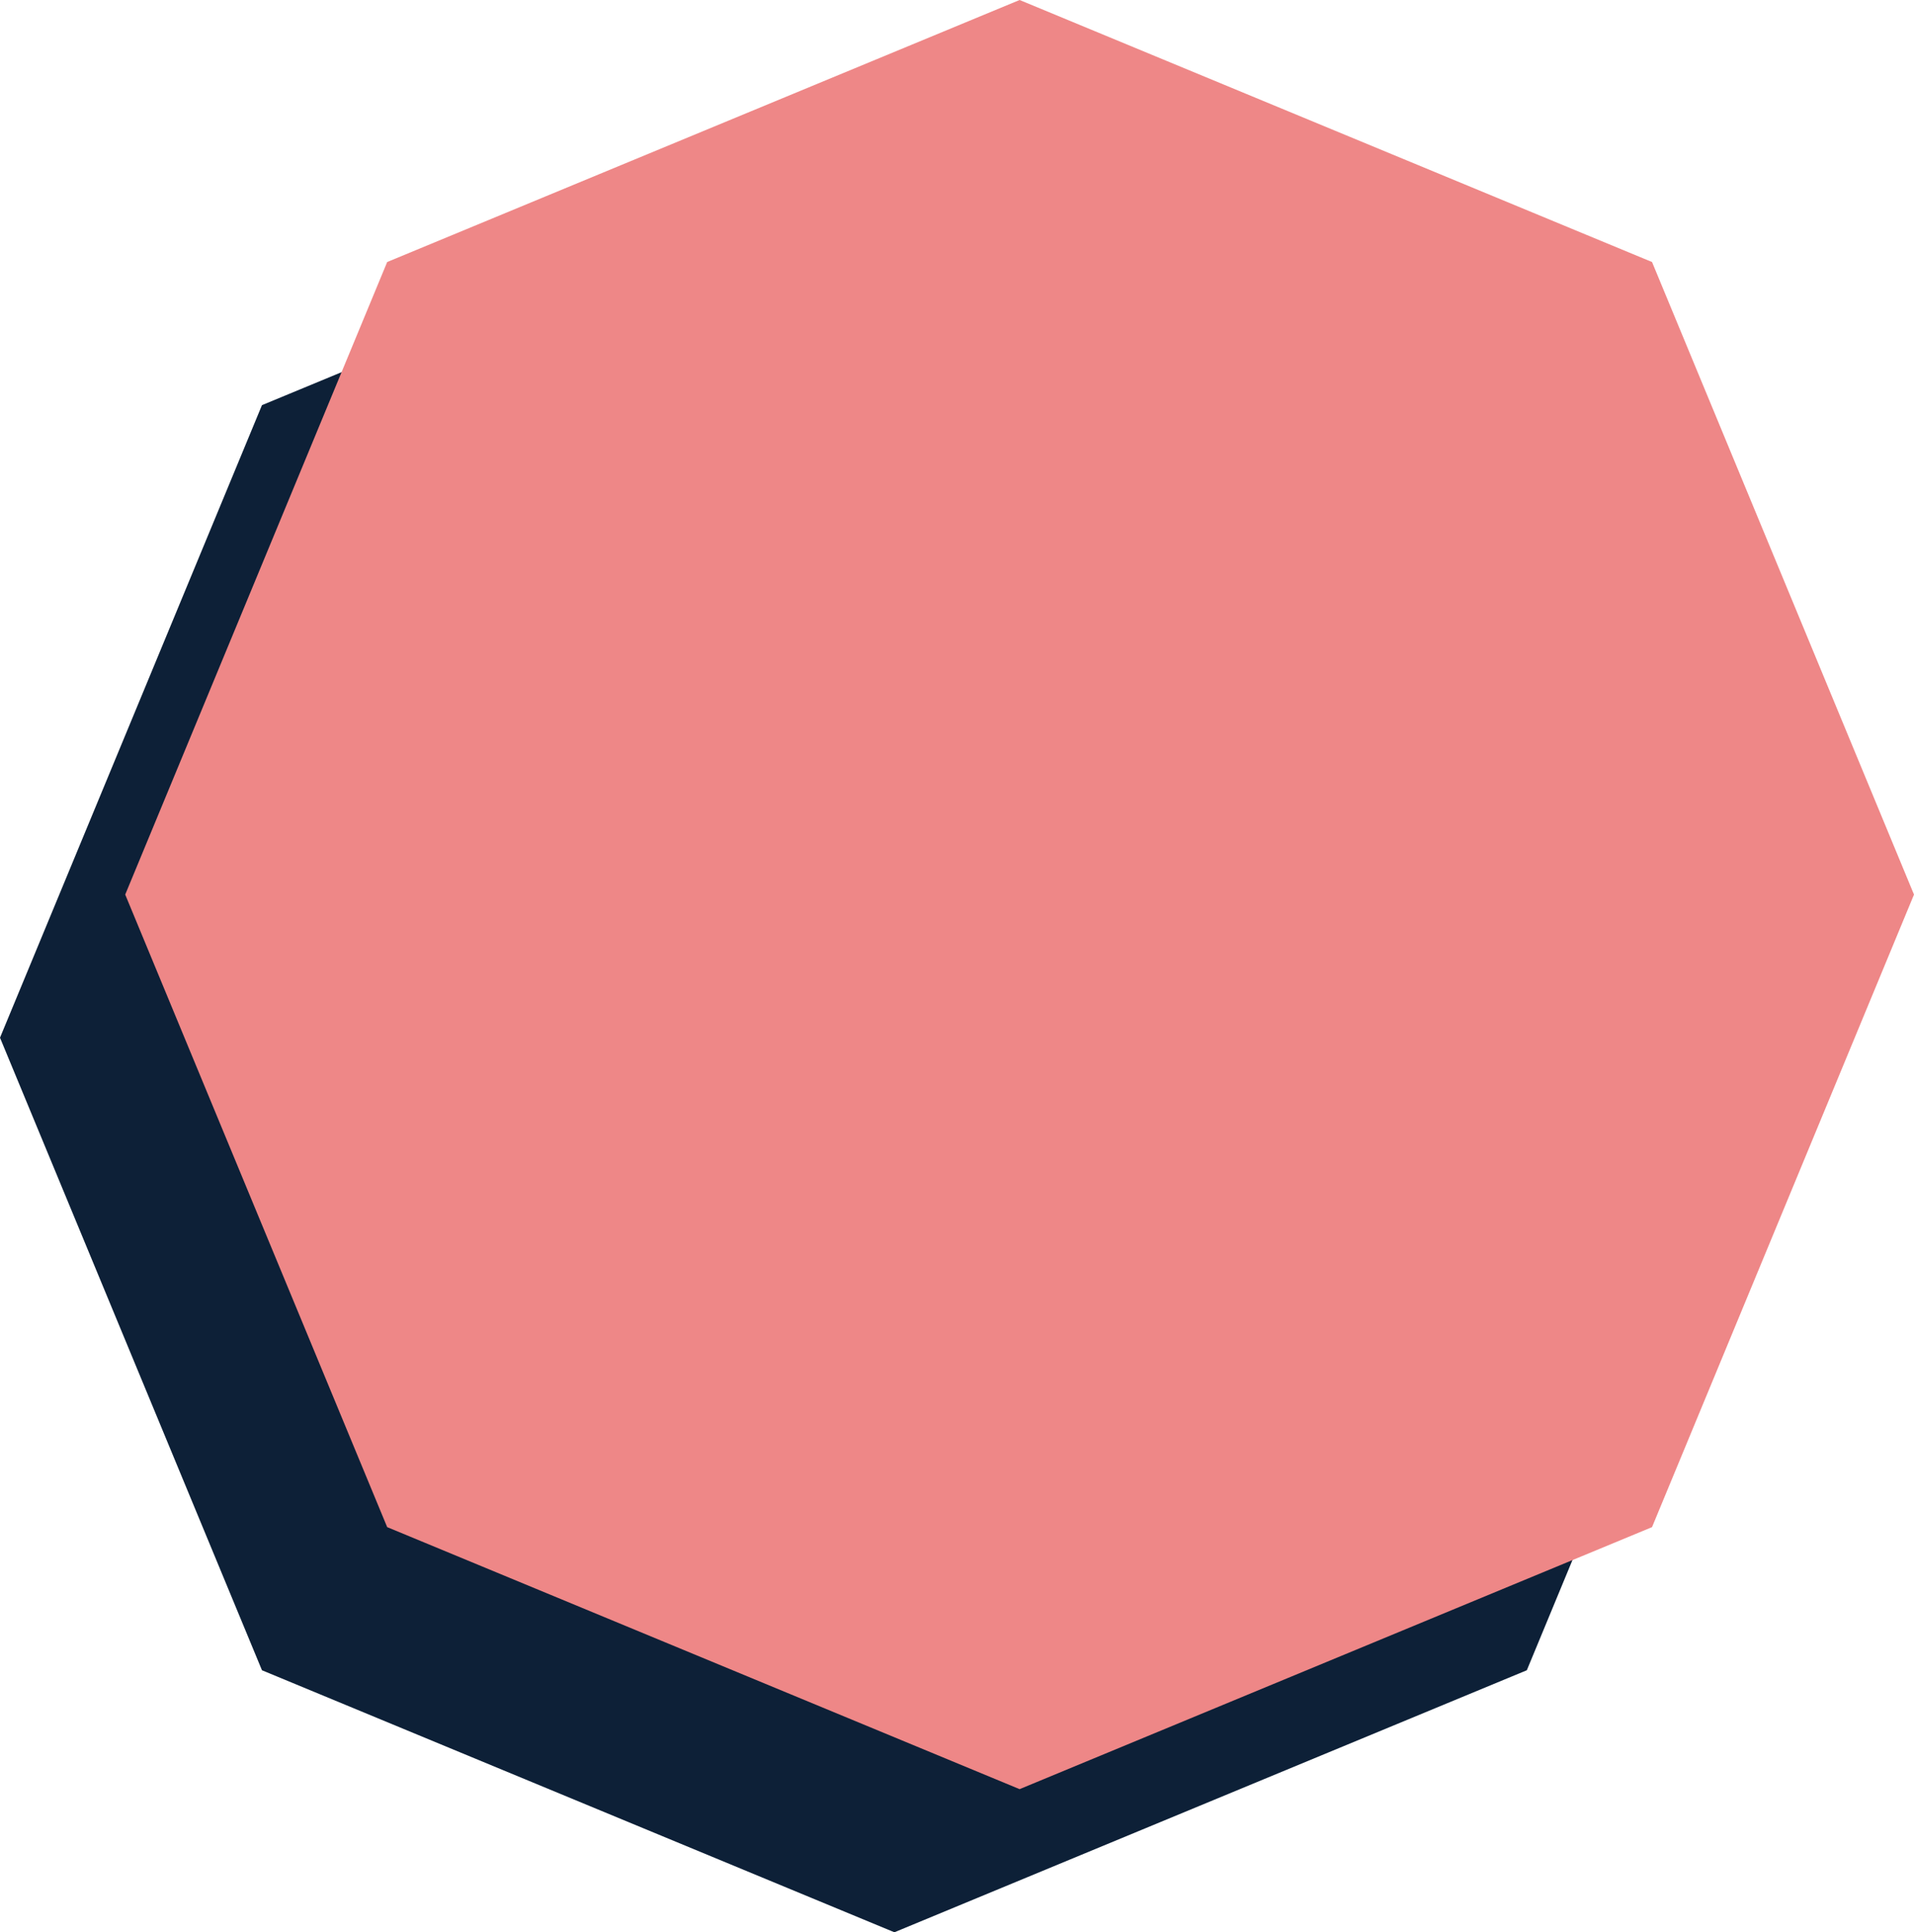
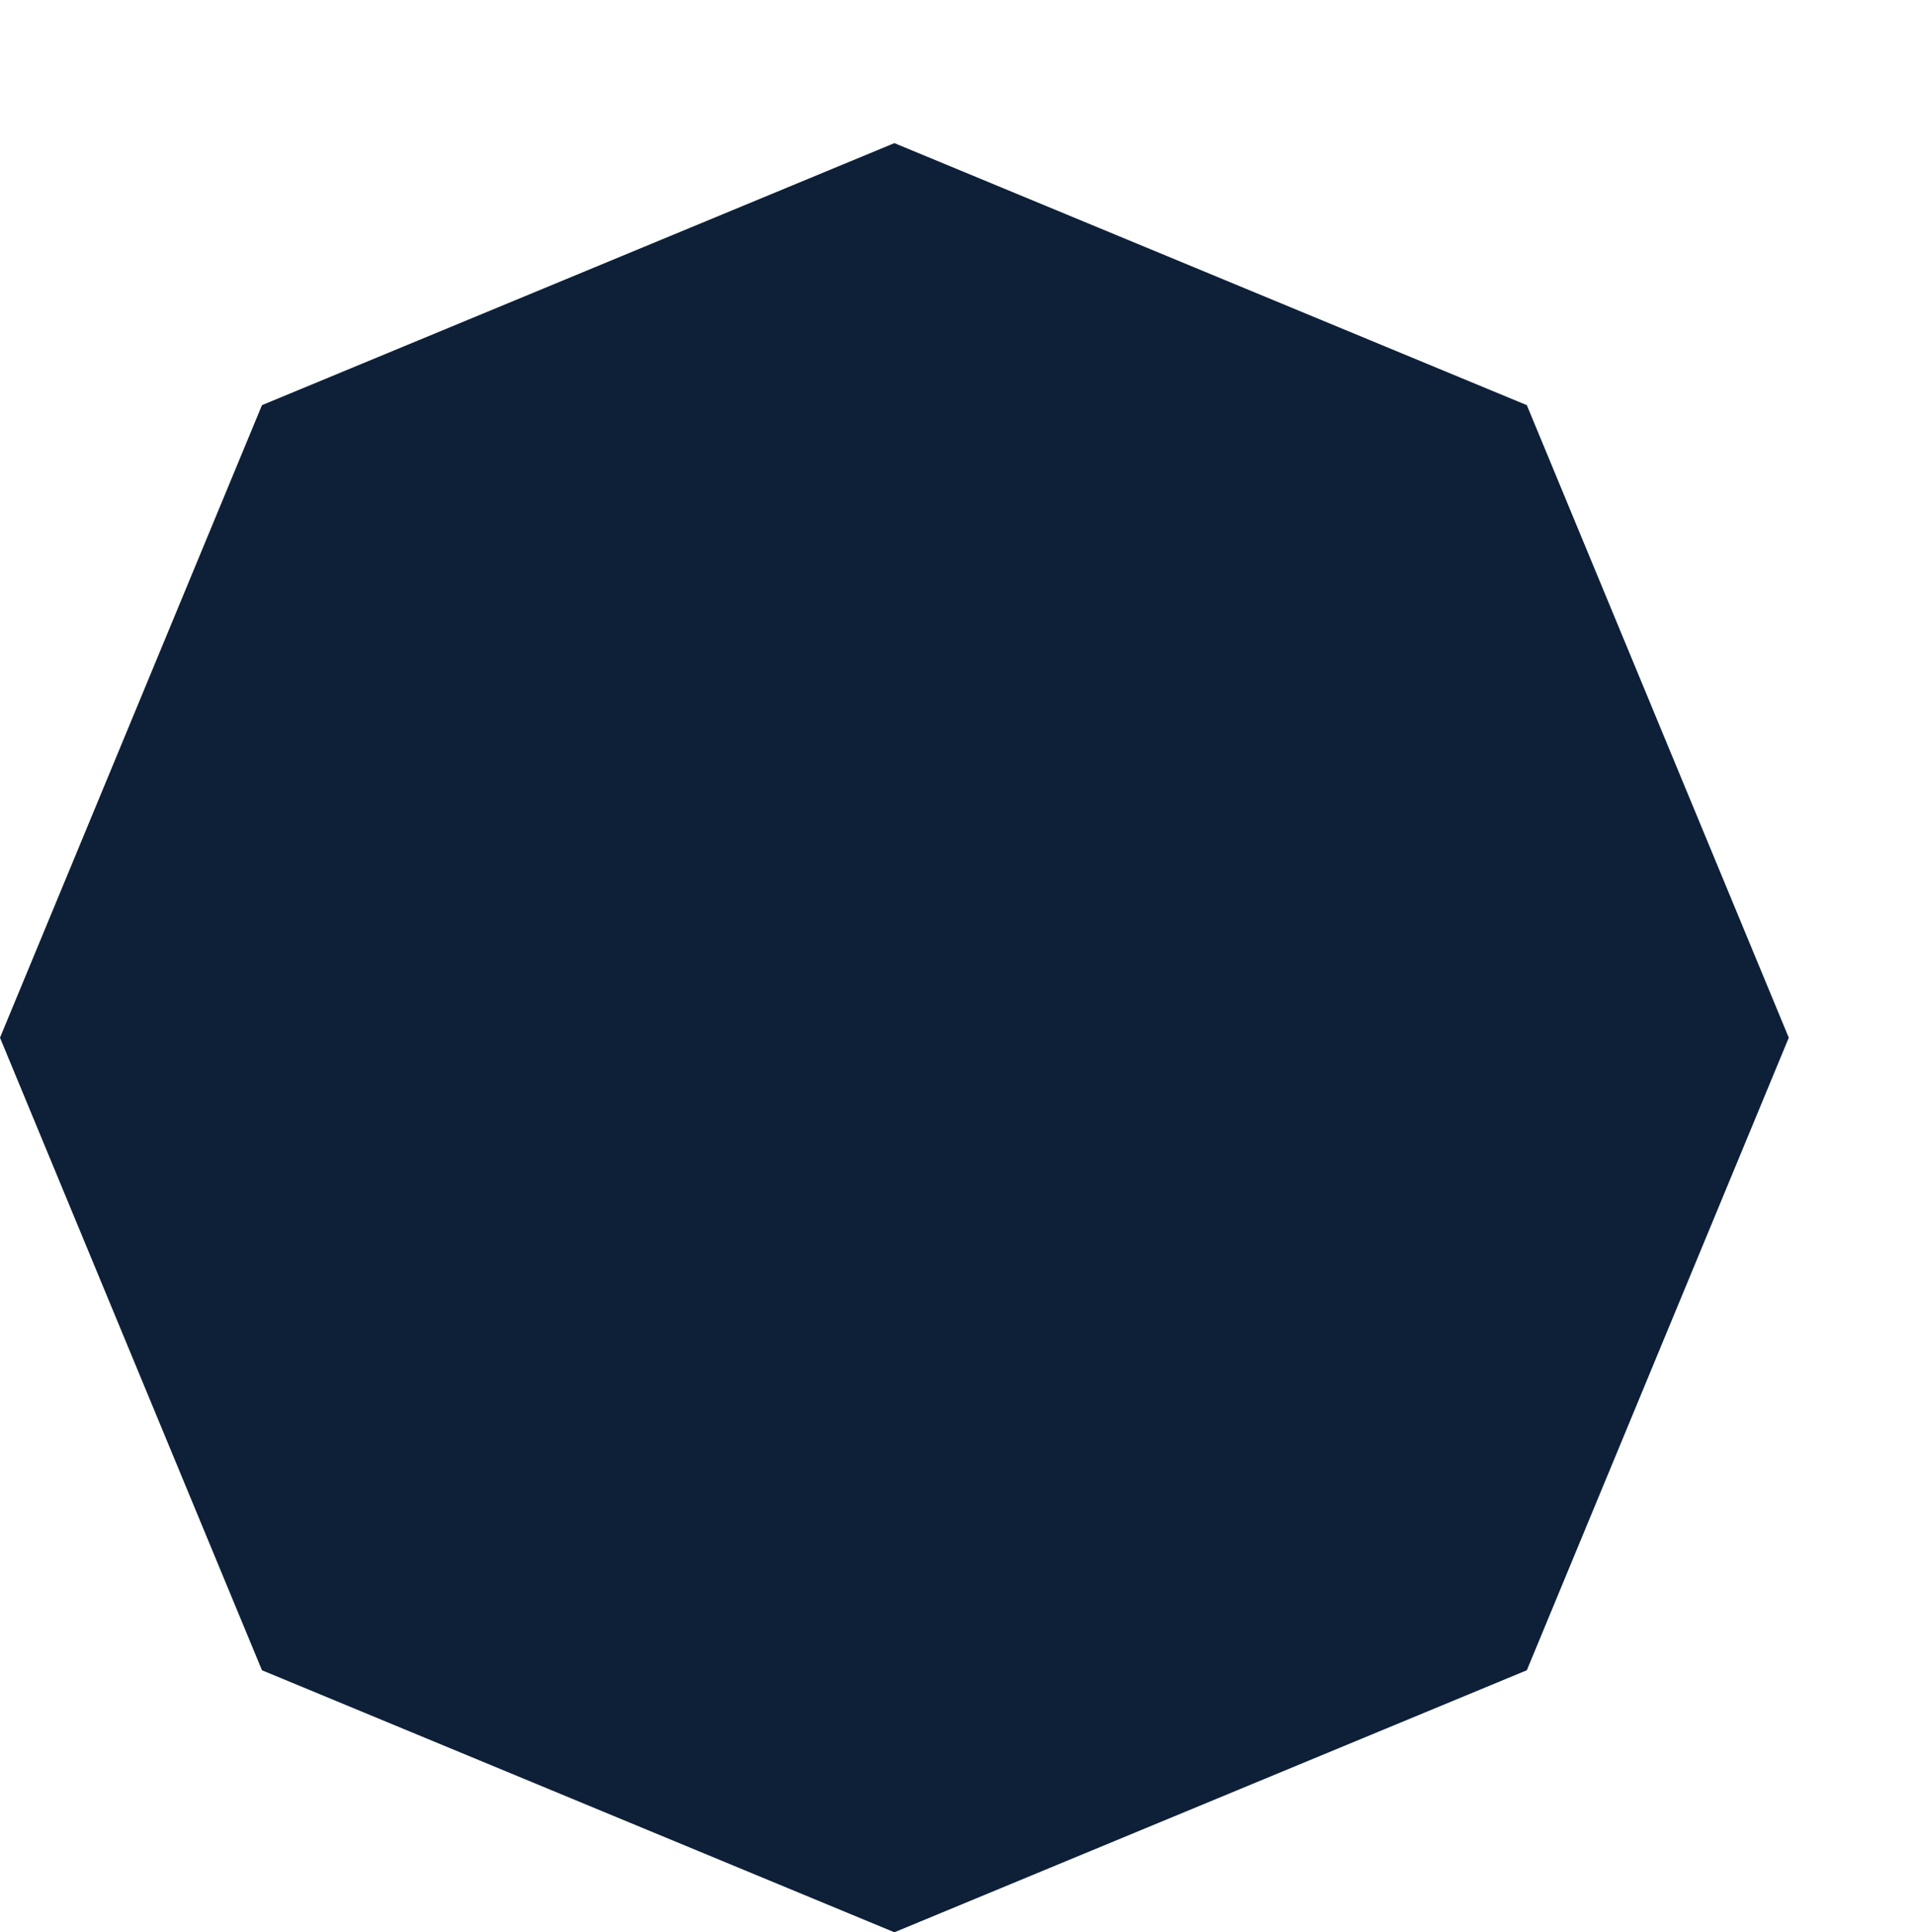
<svg xmlns="http://www.w3.org/2000/svg" width="107" height="108" viewBox="0 0 107 108" fill="none">
  <path d="M50 8L85.355 22.645L100 58L85.355 93.355L50 108L14.645 93.355L0 58L14.645 22.645L50 8Z" fill="#0D2037" />
-   <path d="M57 0L92.355 14.645L107 50L92.355 85.355L57 100L21.645 85.355L7 50L21.645 14.645L57 0Z" fill="#EE8787" />
</svg>